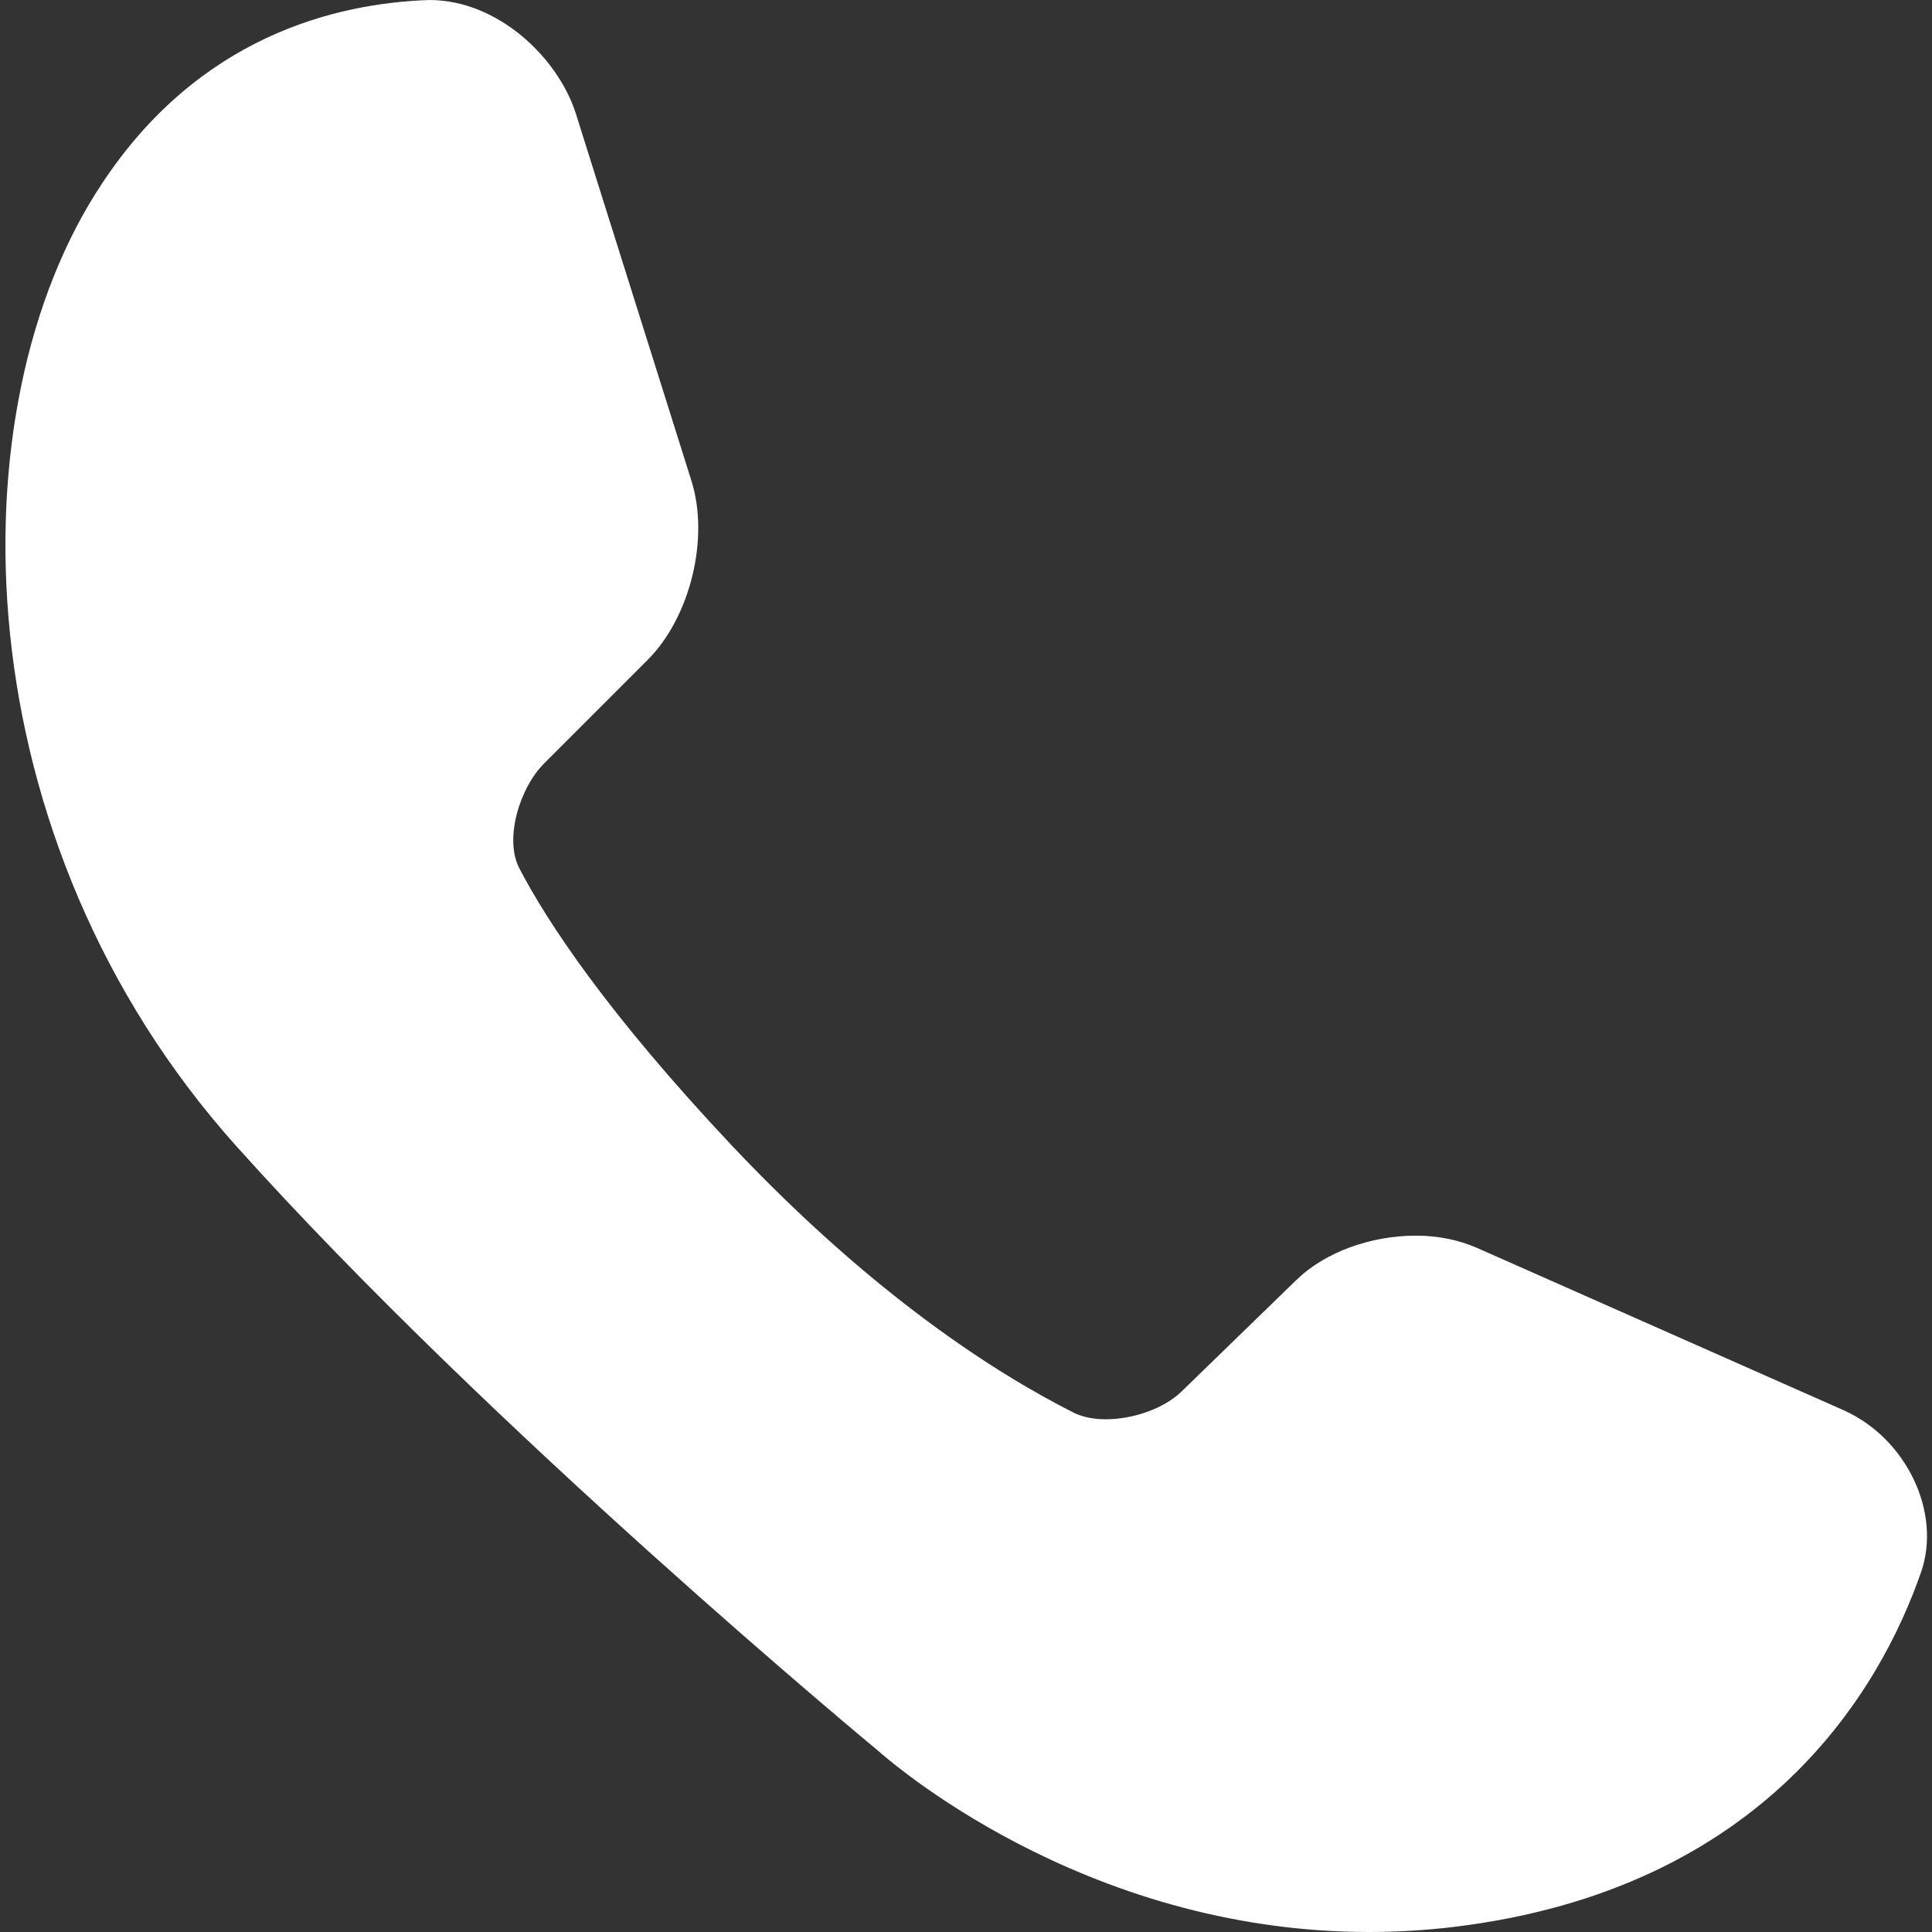
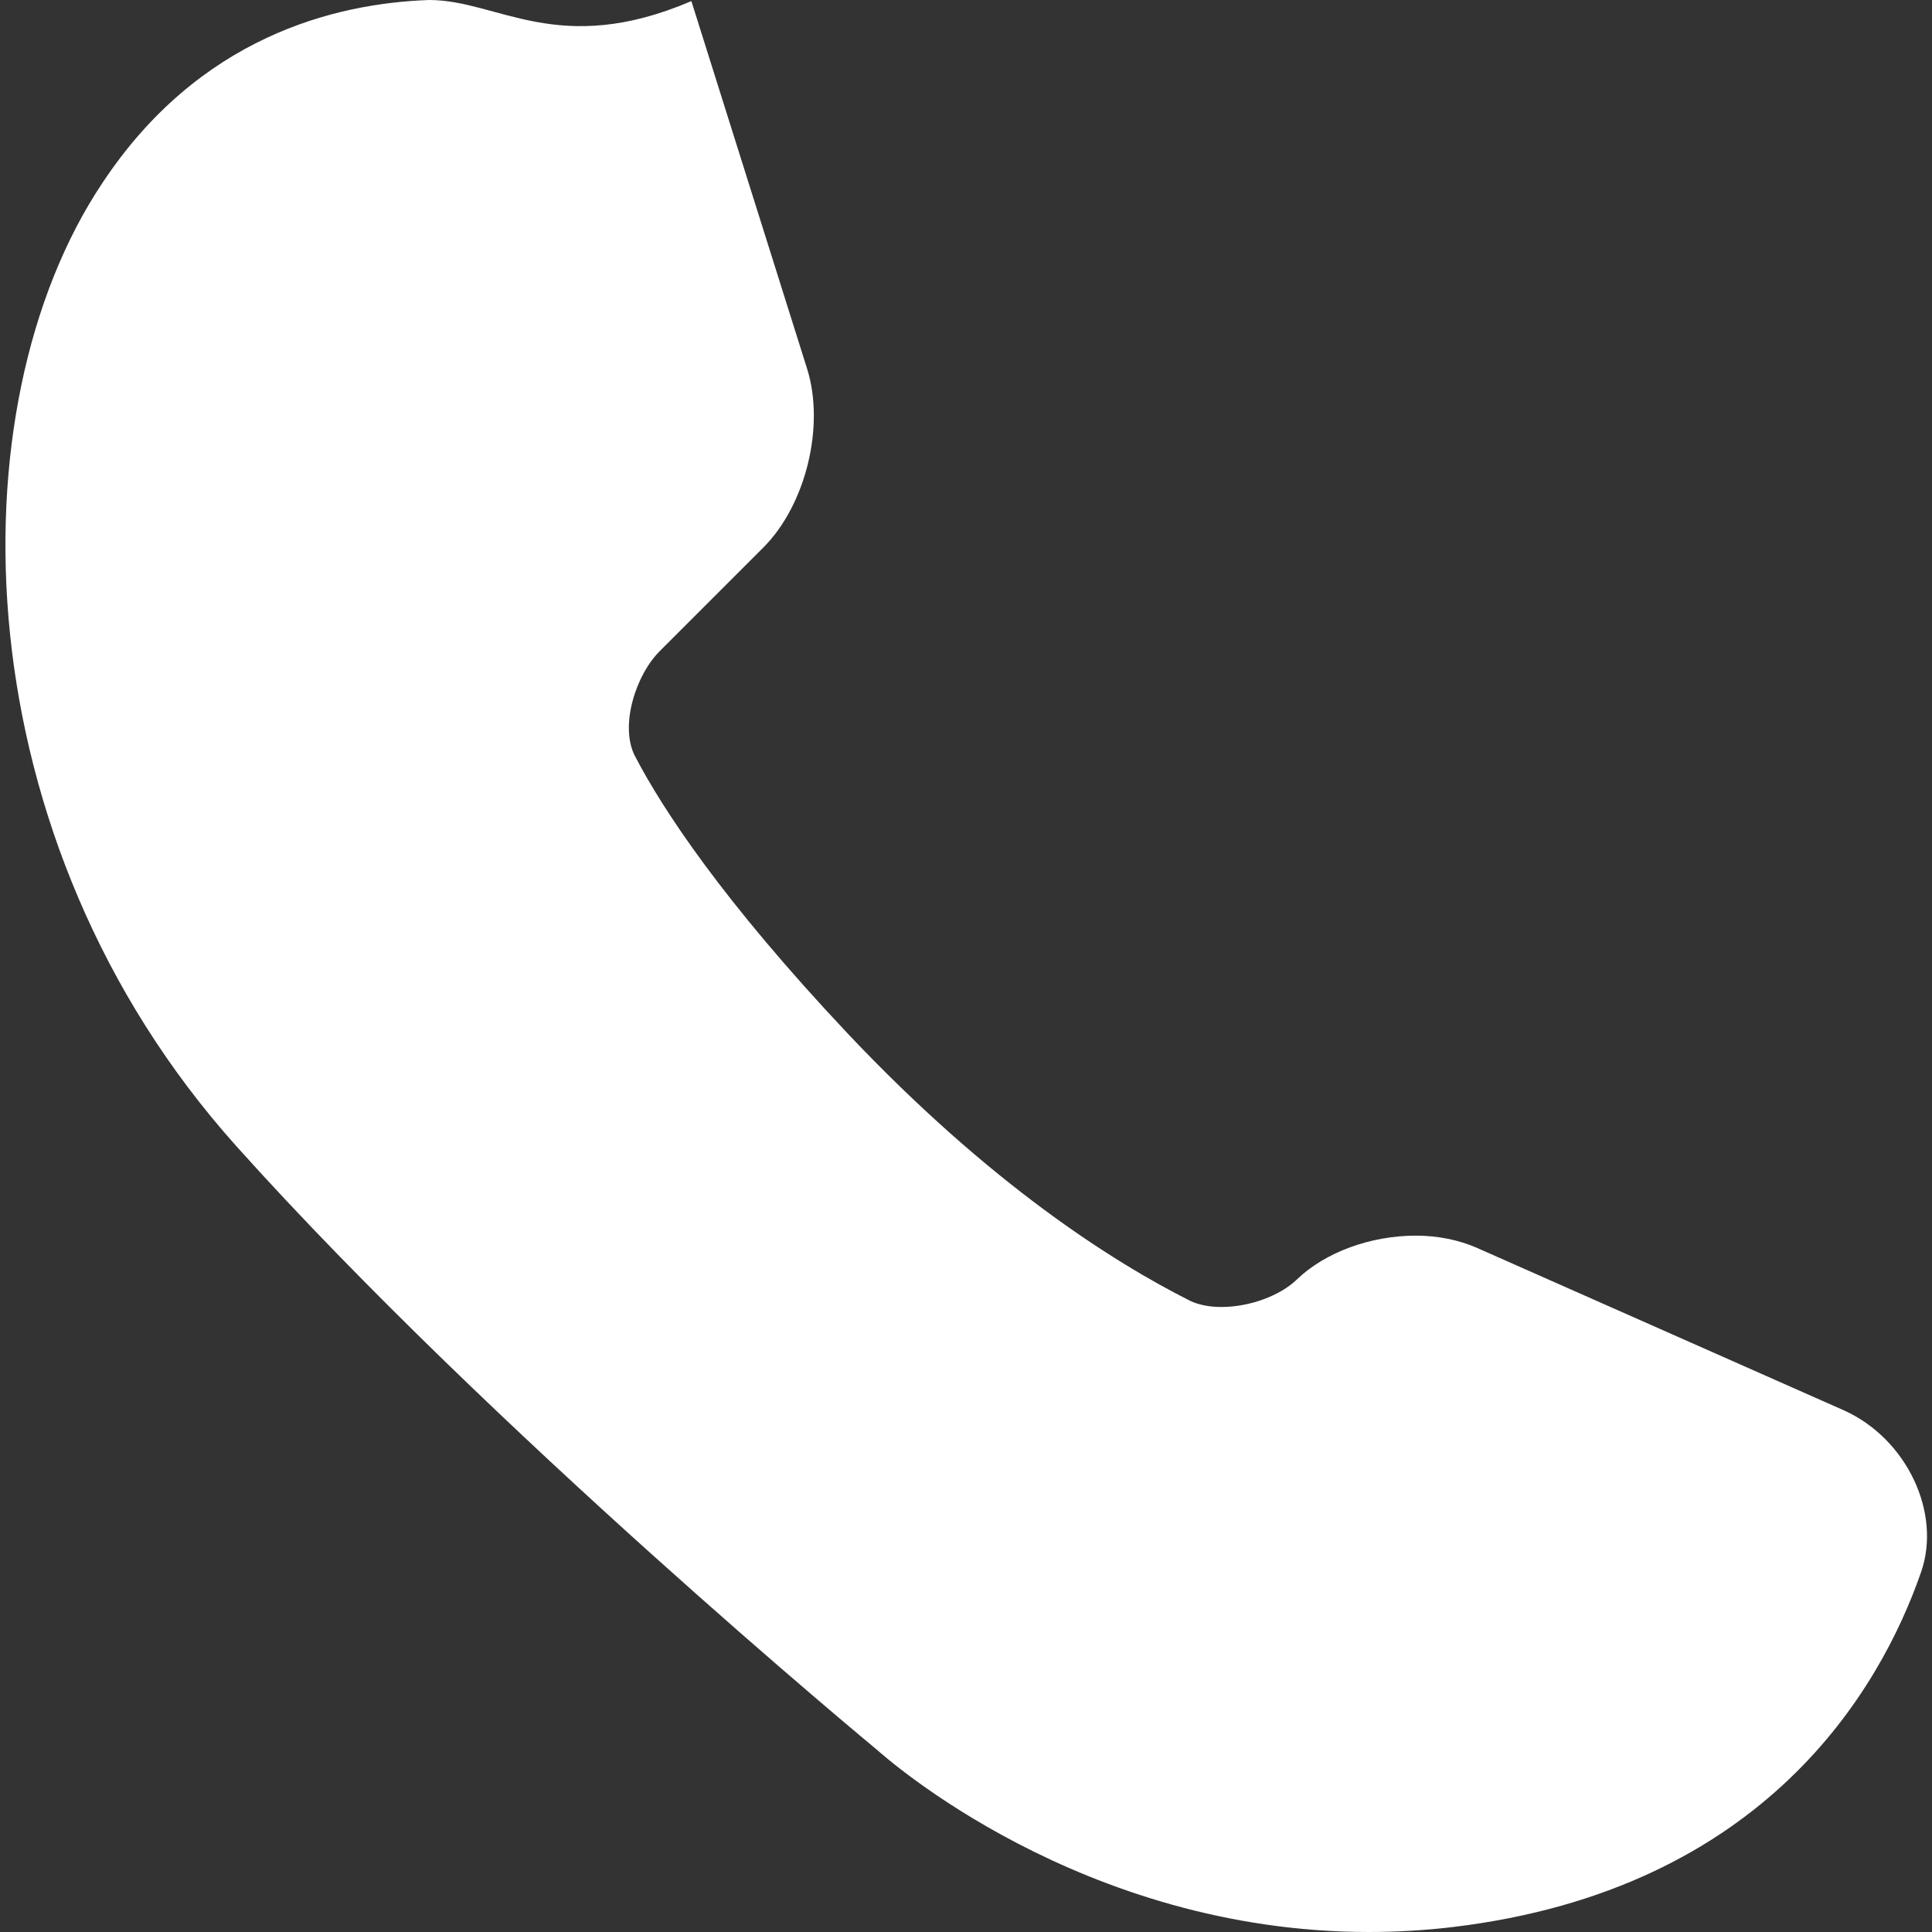
<svg xmlns="http://www.w3.org/2000/svg" version="1.1" id="Capa_1" x="0px" y="0px" width="349.3px" height="349.3px" viewBox="0 0 349.3 349.3" style="enable-background:new 0 0 349.3 349.3;" xml:space="preserve">
  <rect x="0" y="0" width="349.3" height="349.3" fill="#333333" stroke="none" />
  <style type="text/css">
	.st0{fill:#FFFFFF;}
	.st1{display:none;fill:#FFFFFF;}
</style>
-   <path class="st0" d="M18.5,33.1C-8.6,73.7-7,151.8,42.8,207.3C89,258.8,158,315.9,158.6,316.4c1.5,1.3,36.8,32.9,88.9,32.9  c5,0,10.2-0.3,15.2-0.9c56.5-6.8,77.3-43.1,84.6-64.1c3.8-10.8-2.6-24.2-13.9-29.3L267,225.6c-3.2-1.4-7-2.2-11-2.2  c-8.2,0-16.4,3-21.5,7.9l-20.9,20.3c-3.1,3-8.6,5-13.7,5c-2.2,0-4.1-0.4-5.6-1.1c-14.1-7.1-36.3-21.2-61.9-48.3  c-22.7-24.1-33.5-40.6-38.5-50.2c-2.8-5.4,0.1-14.7,4.6-19.1l18.6-18.6c7.7-7.7,11.2-22,7.9-32.4l-20.9-66.4  C100.9,10.5,90.1,0,77.6,0C60.3,0.6,35.9,6.8,18.5,33.1z" />
-   <path class="st1" d="M78.3,11.8c6,0,12.7,6.6,14.5,12.3l20.9,66.4c2,6.2-0.4,15.8-5,20.4l-18.6,18.6c-7.6,7.6-12.1,22.7-6.7,33  c5.4,10.2,16.8,27.7,40.4,52.8c26.7,28.4,50.2,43.3,65.2,50.8c3.1,1.5,6.8,2.4,10.9,2.4c8.2,0,16.7-3.2,22-8.4l20.9-20.3  c4.2-4,14.1-5.8,19.4-3.5l66.4,29.5c5.1,2.2,9.5,9.1,7.6,14.5c-6.4,18.4-24.7,50.1-74.8,56.2c-4.6,0.6-9.2,0.8-13.8,0.8  c-47,0-79.7-28.7-81.1-30c-0.7-0.6-69.3-57.5-114.7-108.1C7.1,149.7,3.6,76.7,28.3,39.6C43,17.6,63.6,12.3,78.3,11.8z" />
+   <path class="st0" d="M18.5,33.1C-8.6,73.7-7,151.8,42.8,207.3C89,258.8,158,315.9,158.6,316.4c1.5,1.3,36.8,32.9,88.9,32.9  c5,0,10.2-0.3,15.2-0.9c56.5-6.8,77.3-43.1,84.6-64.1c3.8-10.8-2.6-24.2-13.9-29.3L267,225.6c-3.2-1.4-7-2.2-11-2.2  c-8.2,0-16.4,3-21.5,7.9c-3.1,3-8.6,5-13.7,5c-2.2,0-4.1-0.4-5.6-1.1c-14.1-7.1-36.3-21.2-61.9-48.3  c-22.7-24.1-33.5-40.6-38.5-50.2c-2.8-5.4,0.1-14.7,4.6-19.1l18.6-18.6c7.7-7.7,11.2-22,7.9-32.4l-20.9-66.4  C100.9,10.5,90.1,0,77.6,0C60.3,0.6,35.9,6.8,18.5,33.1z" />
</svg>